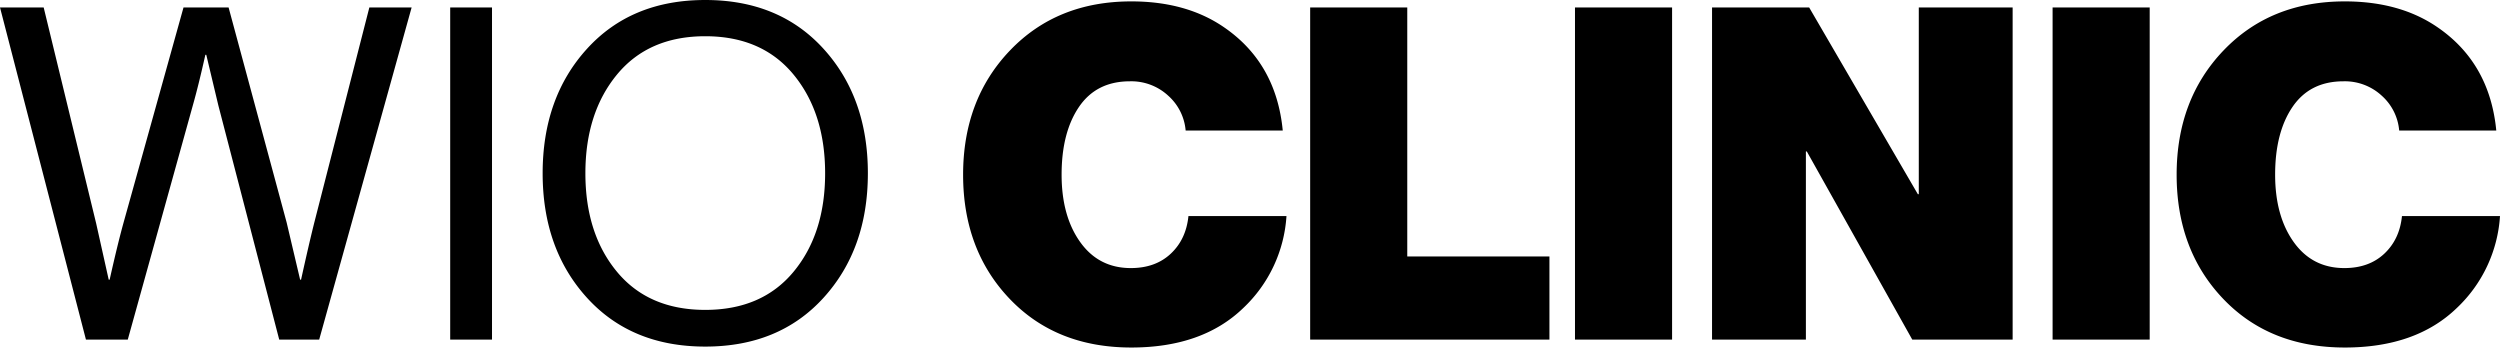
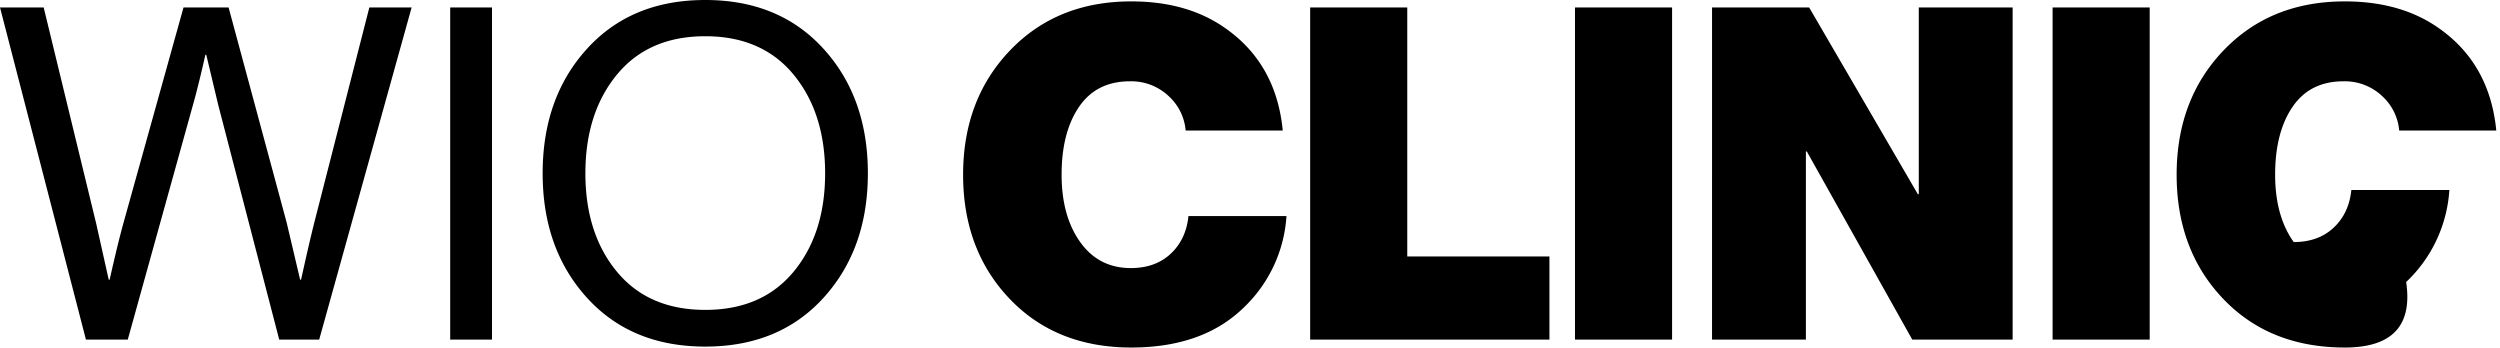
<svg xmlns="http://www.w3.org/2000/svg" width="1210.725" height="168.3" viewBox="0 0 1210.725 168.3">
-   <path id="Path_1" data-name="Path 1" d="M44.775,212,3.15,51.125H24.3L49.725,155.75,55.8,182.975h.45q3.825-17.1,6.75-27.675L92.025,51.125H113.85L141.975,155.3l6.525,27.675h.45q3.825-17.325,6.3-27.225L182.025,51.125H202.5L157.725,212h-19.35L108.9,98.6l-5.85-24.525h-.45Q99.225,89.15,96.525,98.6L65.025,212Zm176.4,0V51.125h20.25V212Zm180.787-20.25q-21.487,23.625-57.262,23.625T287.438,191.75q-21.488-23.625-21.488-60.3t21.488-60.3Q308.925,47.525,344.7,47.525T401.962,71.15q21.488,23.625,21.488,60.3T401.962,191.75ZM301.95,179.15q15.3,18.45,42.75,18.45t42.75-18.45q15.3-18.45,15.3-47.7t-15.3-47.812q-15.3-18.562-42.75-18.563T301.95,83.637q-15.3,18.563-15.3,47.813T301.95,179.15Zm249.075,36.675q-36.45,0-58.95-23.625t-22.5-60.075q0-36.45,22.725-60.187T551.025,48.2q26.775,0,45,12.6,25.2,17.325,28.35,49.95H577.35a25.47,25.47,0,0,0-8.437-16.875A26.309,26.309,0,0,0,550.35,86.9q-16.2,0-24.638,12.375t-8.437,32.85q0,20.025,9,32.625t24.525,12.6q11.925,0,19.35-6.975t8.55-18.225h47.475A67.052,67.052,0,0,1,605.25,196.7Q585.45,215.825,551.025,215.825ZM637.65,212V51.125h47.025v120.6h68.85V212Zm128.25,0V51.125h47.025V212Zm66.375,0V51.125H879.3l52.65,90.45h.45V51.125h45.45V212h-48.6l-51.075-91.125h-.45V212ZM997.2,212V51.125h47.025V212Zm141.525,3.825q-36.45,0-58.95-23.625t-22.5-60.075q0-36.45,22.725-60.187T1138.725,48.2q26.775,0,45,12.6,25.2,17.325,28.35,49.95H1165.05a25.47,25.47,0,0,0-8.437-16.875A26.309,26.309,0,0,0,1138.05,86.9q-16.2,0-24.638,12.375t-8.437,32.85q0,20.025,9,32.625t24.525,12.6q11.925,0,19.35-6.975t8.55-18.225h47.475a67.053,67.053,0,0,1-20.925,44.55Q1173.15,215.825,1138.725,215.825Z" transform="translate(-3.15 -47.525)" />
+   <path id="Path_1" data-name="Path 1" d="M44.775,212,3.15,51.125H24.3L49.725,155.75,55.8,182.975h.45q3.825-17.1,6.75-27.675L92.025,51.125H113.85L141.975,155.3l6.525,27.675h.45q3.825-17.325,6.3-27.225L182.025,51.125H202.5L157.725,212h-19.35L108.9,98.6l-5.85-24.525h-.45Q99.225,89.15,96.525,98.6L65.025,212Zm176.4,0V51.125h20.25V212Zm180.787-20.25q-21.487,23.625-57.262,23.625T287.438,191.75q-21.488-23.625-21.488-60.3t21.488-60.3Q308.925,47.525,344.7,47.525T401.962,71.15q21.488,23.625,21.488,60.3T401.962,191.75ZM301.95,179.15q15.3,18.45,42.75,18.45t42.75-18.45q15.3-18.45,15.3-47.7t-15.3-47.812q-15.3-18.562-42.75-18.563T301.95,83.637q-15.3,18.563-15.3,47.813T301.95,179.15Zm249.075,36.675q-36.45,0-58.95-23.625t-22.5-60.075q0-36.45,22.725-60.187T551.025,48.2q26.775,0,45,12.6,25.2,17.325,28.35,49.95H577.35a25.47,25.47,0,0,0-8.437-16.875A26.309,26.309,0,0,0,550.35,86.9q-16.2,0-24.638,12.375t-8.437,32.85q0,20.025,9,32.625t24.525,12.6q11.925,0,19.35-6.975t8.55-18.225h47.475A67.052,67.052,0,0,1,605.25,196.7Q585.45,215.825,551.025,215.825ZM637.65,212V51.125h47.025v120.6h68.85V212Zm128.25,0V51.125h47.025V212Zm66.375,0V51.125H879.3l52.65,90.45h.45V51.125h45.45V212h-48.6l-51.075-91.125h-.45V212ZM997.2,212V51.125h47.025V212Zm141.525,3.825q-36.45,0-58.95-23.625t-22.5-60.075q0-36.45,22.725-60.187T1138.725,48.2q26.775,0,45,12.6,25.2,17.325,28.35,49.95H1165.05a25.47,25.47,0,0,0-8.437-16.875A26.309,26.309,0,0,0,1138.05,86.9q-16.2,0-24.638,12.375t-8.437,32.85q0,20.025,9,32.625q11.925,0,19.35-6.975t8.55-18.225h47.475a67.053,67.053,0,0,1-20.925,44.55Q1173.15,215.825,1138.725,215.825Z" transform="translate(-3.15 -47.525)" />
</svg>